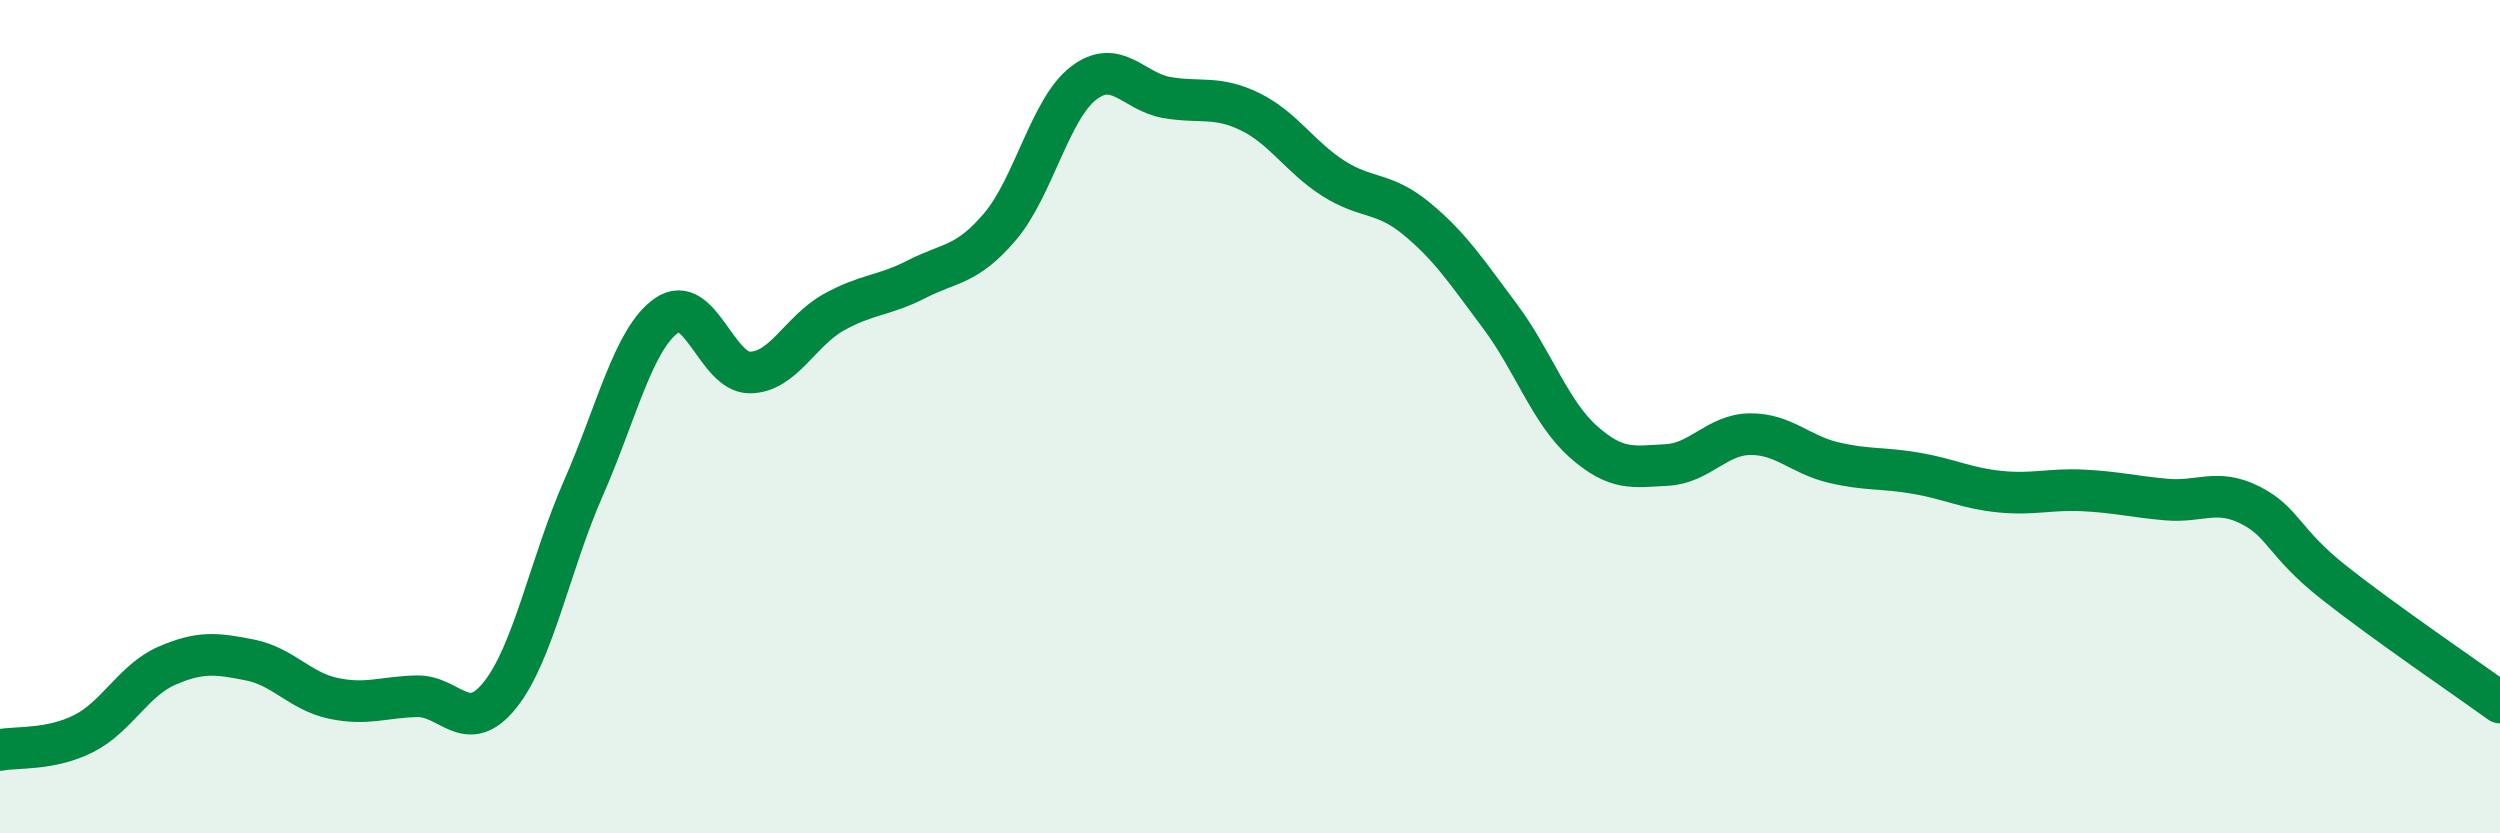
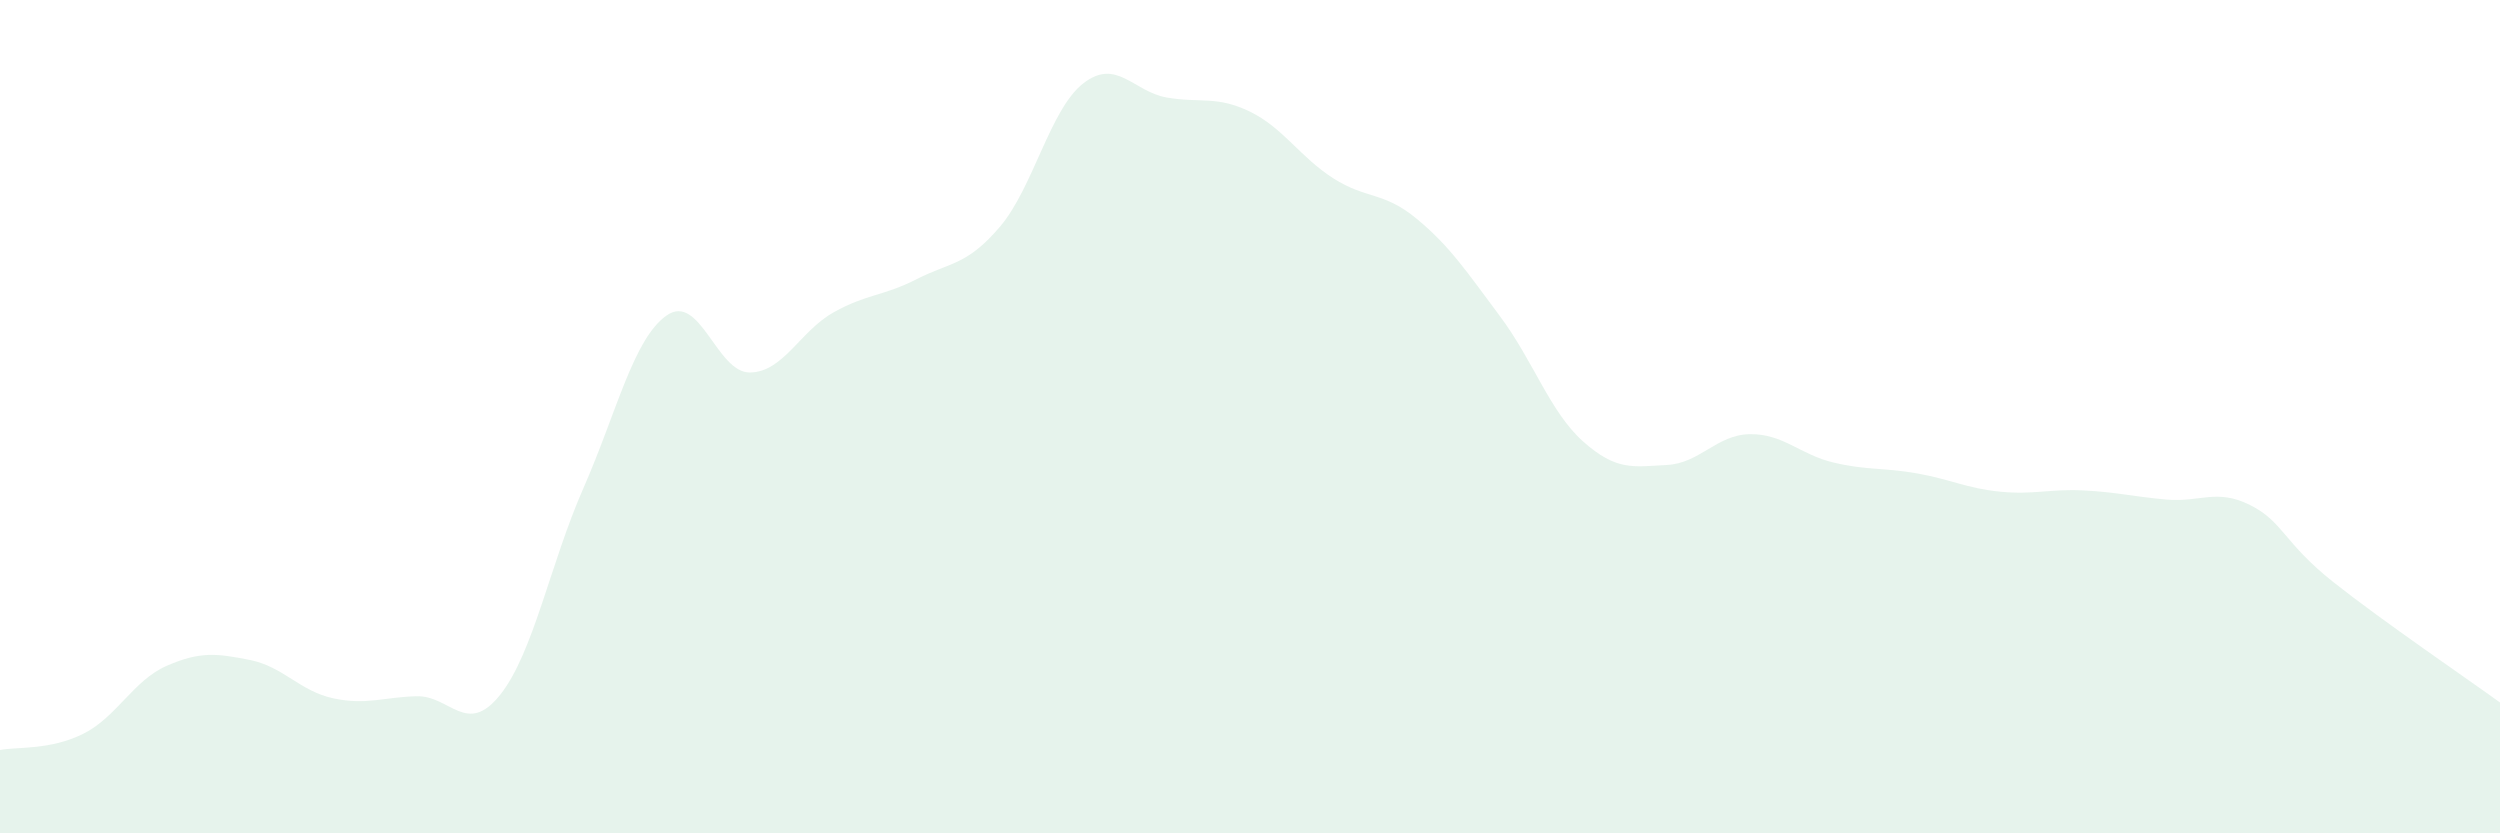
<svg xmlns="http://www.w3.org/2000/svg" width="60" height="20" viewBox="0 0 60 20">
  <path d="M 0,18 C 0.4,17.92 1.2,18.01 2,17.61 C 2.8,17.21 3.2,16.33 4,15.98 C 4.8,15.63 5.2,15.68 6,15.84 C 6.8,16 7.2,16.59 8,16.76 C 8.8,16.93 9.2,16.73 10,16.71 C 10.8,16.69 11.2,17.68 12,16.68 C 12.8,15.68 13.2,13.54 14,11.72 C 14.8,9.9 15.2,8.13 16,7.57 C 16.8,7.01 17.2,8.95 18,8.94 C 18.8,8.93 19.2,7.95 20,7.5 C 20.8,7.05 21.2,7.11 22,6.7 C 22.8,6.29 23.2,6.38 24,5.44 C 24.8,4.5 25.2,2.62 26,2 C 26.8,1.38 27.2,2.2 28,2.34 C 28.8,2.48 29.2,2.29 30,2.68 C 30.8,3.07 31.2,3.77 32,4.28 C 32.8,4.79 33.2,4.59 34,5.25 C 34.8,5.91 35.2,6.52 36,7.59 C 36.8,8.66 37.2,9.89 38,10.6 C 38.8,11.31 39.2,11.2 40,11.16 C 40.8,11.12 41.2,10.43 42,10.42 C 42.8,10.41 43.2,10.91 44,11.1 C 44.8,11.29 45.2,11.22 46,11.36 C 46.8,11.5 47.2,11.72 48,11.8 C 48.8,11.88 49.2,11.73 50,11.77 C 50.8,11.81 51.2,11.92 52,11.99 C 52.8,12.06 53.2,11.72 54,12.12 C 54.8,12.52 54.8,13.02 56,13.97 C 57.2,14.92 59.2,16.28 60,16.86L60 20L0 20Z" fill="#008740" opacity="0.1" stroke-linecap="round" stroke-linejoin="round" />
-   <path d="M 0,18 C 0.4,17.92 1.2,18.01 2,17.61 C 2.8,17.21 3.2,16.33 4,15.98 C 4.8,15.63 5.2,15.68 6,15.84 C 6.8,16 7.2,16.59 8,16.76 C 8.8,16.93 9.2,16.73 10,16.71 C 10.8,16.69 11.2,17.68 12,16.68 C 12.8,15.68 13.2,13.54 14,11.72 C 14.8,9.9 15.2,8.13 16,7.57 C 16.8,7.01 17.2,8.95 18,8.94 C 18.8,8.93 19.2,7.95 20,7.5 C 20.8,7.05 21.2,7.11 22,6.7 C 22.8,6.29 23.2,6.38 24,5.44 C 24.8,4.5 25.2,2.62 26,2 C 26.8,1.38 27.2,2.2 28,2.34 C 28.8,2.48 29.2,2.29 30,2.68 C 30.8,3.07 31.2,3.77 32,4.28 C 32.8,4.79 33.2,4.59 34,5.25 C 34.8,5.91 35.2,6.52 36,7.59 C 36.8,8.66 37.2,9.89 38,10.6 C 38.8,11.31 39.2,11.2 40,11.16 C 40.8,11.12 41.2,10.43 42,10.42 C 42.8,10.41 43.2,10.91 44,11.1 C 44.8,11.29 45.2,11.22 46,11.36 C 46.8,11.5 47.2,11.72 48,11.8 C 48.8,11.88 49.2,11.73 50,11.77 C 50.8,11.81 51.2,11.92 52,11.99 C 52.8,12.06 53.2,11.72 54,12.12 C 54.8,12.52 54.8,13.02 56,13.97 C 57.2,14.92 59.2,16.28 60,16.86" stroke="#008740" stroke-width="1" fill="none" stroke-linecap="round" stroke-linejoin="round" />
</svg>